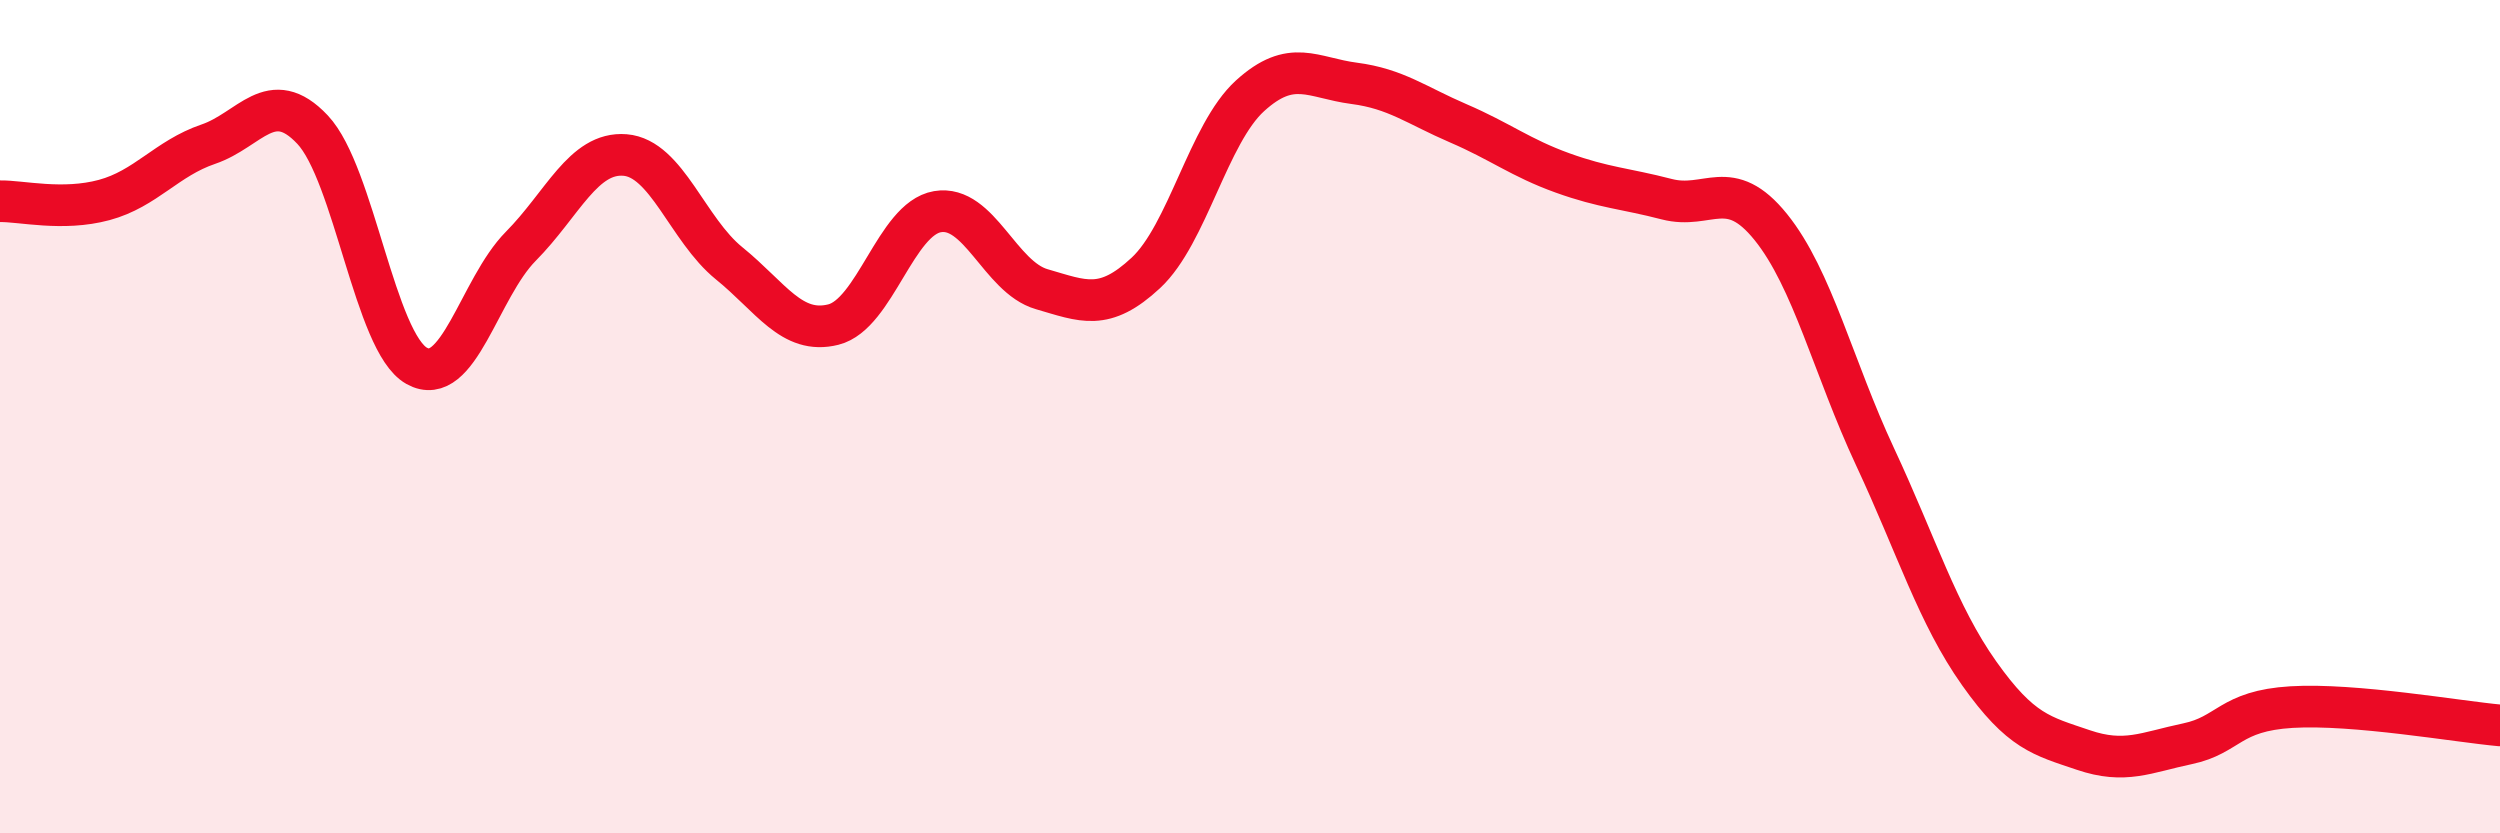
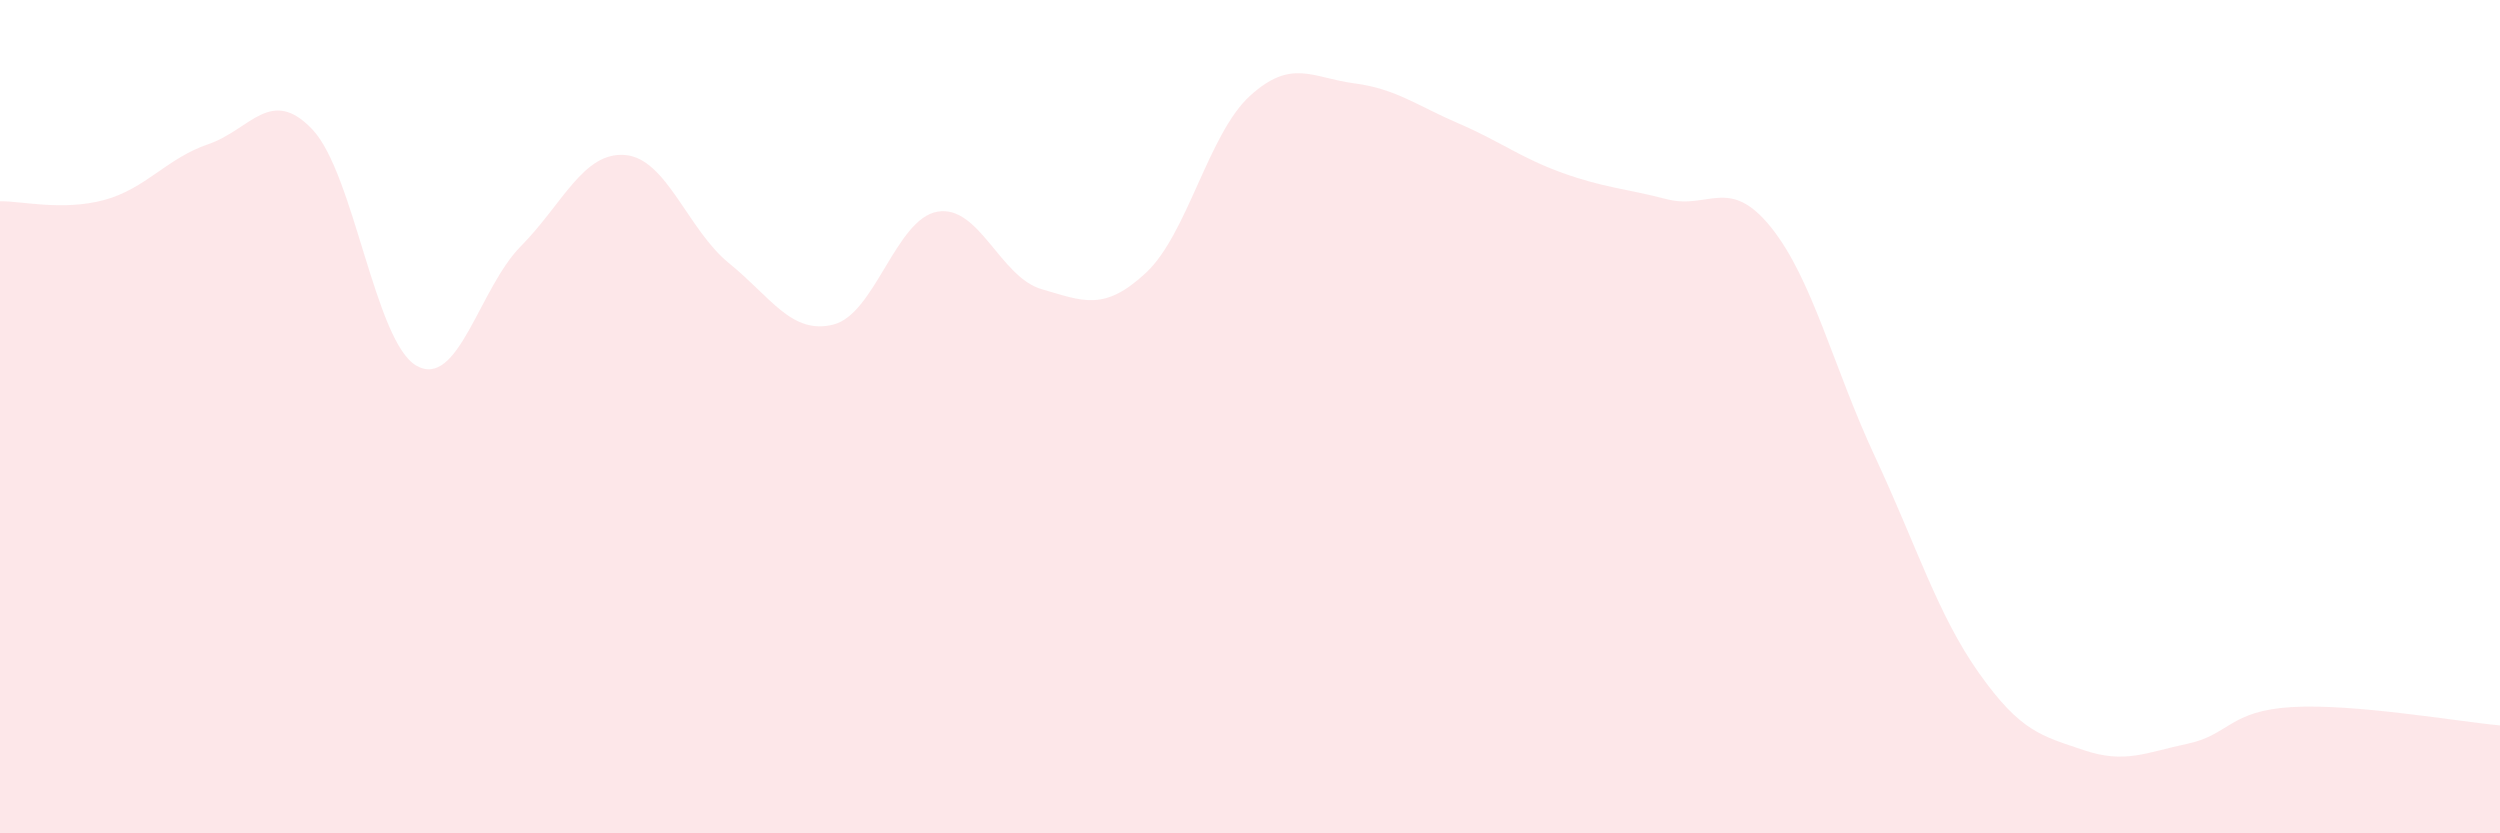
<svg xmlns="http://www.w3.org/2000/svg" width="60" height="20" viewBox="0 0 60 20">
  <path d="M 0,4.83 C 0.5,4.82 1.5,5.07 2.5,4.8 C 3.5,4.53 4,3.8 5,3.46 C 6,3.12 6.5,2.05 7.5,3.11 C 8.5,4.17 9,8.22 10,8.78 C 11,9.34 11.5,6.92 12.5,5.91 C 13.5,4.9 14,3.64 15,3.72 C 16,3.8 16.5,5.51 17.5,6.32 C 18.5,7.13 19,8.04 20,7.79 C 21,7.54 21.5,5.25 22.5,5.08 C 23.5,4.91 24,6.65 25,6.94 C 26,7.23 26.5,7.48 27.5,6.55 C 28.5,5.62 29,3.21 30,2.3 C 31,1.39 31.5,1.87 32.5,2 C 33.5,2.13 34,2.53 35,2.96 C 36,3.39 36.5,3.79 37.5,4.15 C 38.5,4.51 39,4.52 40,4.78 C 41,5.04 41.5,4.21 42.5,5.45 C 43.5,6.69 44,8.82 45,10.96 C 46,13.1 46.5,14.75 47.5,16.16 C 48.5,17.57 49,17.66 50,18 C 51,18.34 51.5,18.06 52.5,17.85 C 53.5,17.64 53.5,17.06 55,16.97 C 56.5,16.88 59,17.32 60,17.41L60 20L0 20Z" fill="#EB0A25" opacity="0.1" stroke-linecap="round" stroke-linejoin="round" />
-   <path d="M 0,4.83 C 0.5,4.82 1.5,5.07 2.5,4.8 C 3.5,4.53 4,3.8 5,3.46 C 6,3.12 6.5,2.05 7.5,3.11 C 8.5,4.17 9,8.22 10,8.78 C 11,9.34 11.5,6.92 12.5,5.91 C 13.5,4.9 14,3.64 15,3.72 C 16,3.8 16.5,5.51 17.5,6.32 C 18.5,7.13 19,8.04 20,7.79 C 21,7.54 21.5,5.25 22.5,5.08 C 23.5,4.91 24,6.65 25,6.94 C 26,7.23 26.5,7.48 27.5,6.55 C 28.5,5.62 29,3.21 30,2.3 C 31,1.39 31.5,1.87 32.5,2 C 33.5,2.13 34,2.53 35,2.96 C 36,3.39 36.5,3.79 37.5,4.15 C 38.5,4.51 39,4.52 40,4.78 C 41,5.04 41.5,4.21 42.5,5.45 C 43.5,6.69 44,8.82 45,10.96 C 46,13.1 46.5,14.75 47.5,16.16 C 48.5,17.57 49,17.66 50,18 C 51,18.34 51.5,18.06 52.5,17.85 C 53.5,17.64 53.5,17.06 55,16.97 C 56.5,16.88 59,17.32 60,17.41" stroke="#EB0A25" stroke-width="1" fill="none" stroke-linecap="round" stroke-linejoin="round" />
</svg>